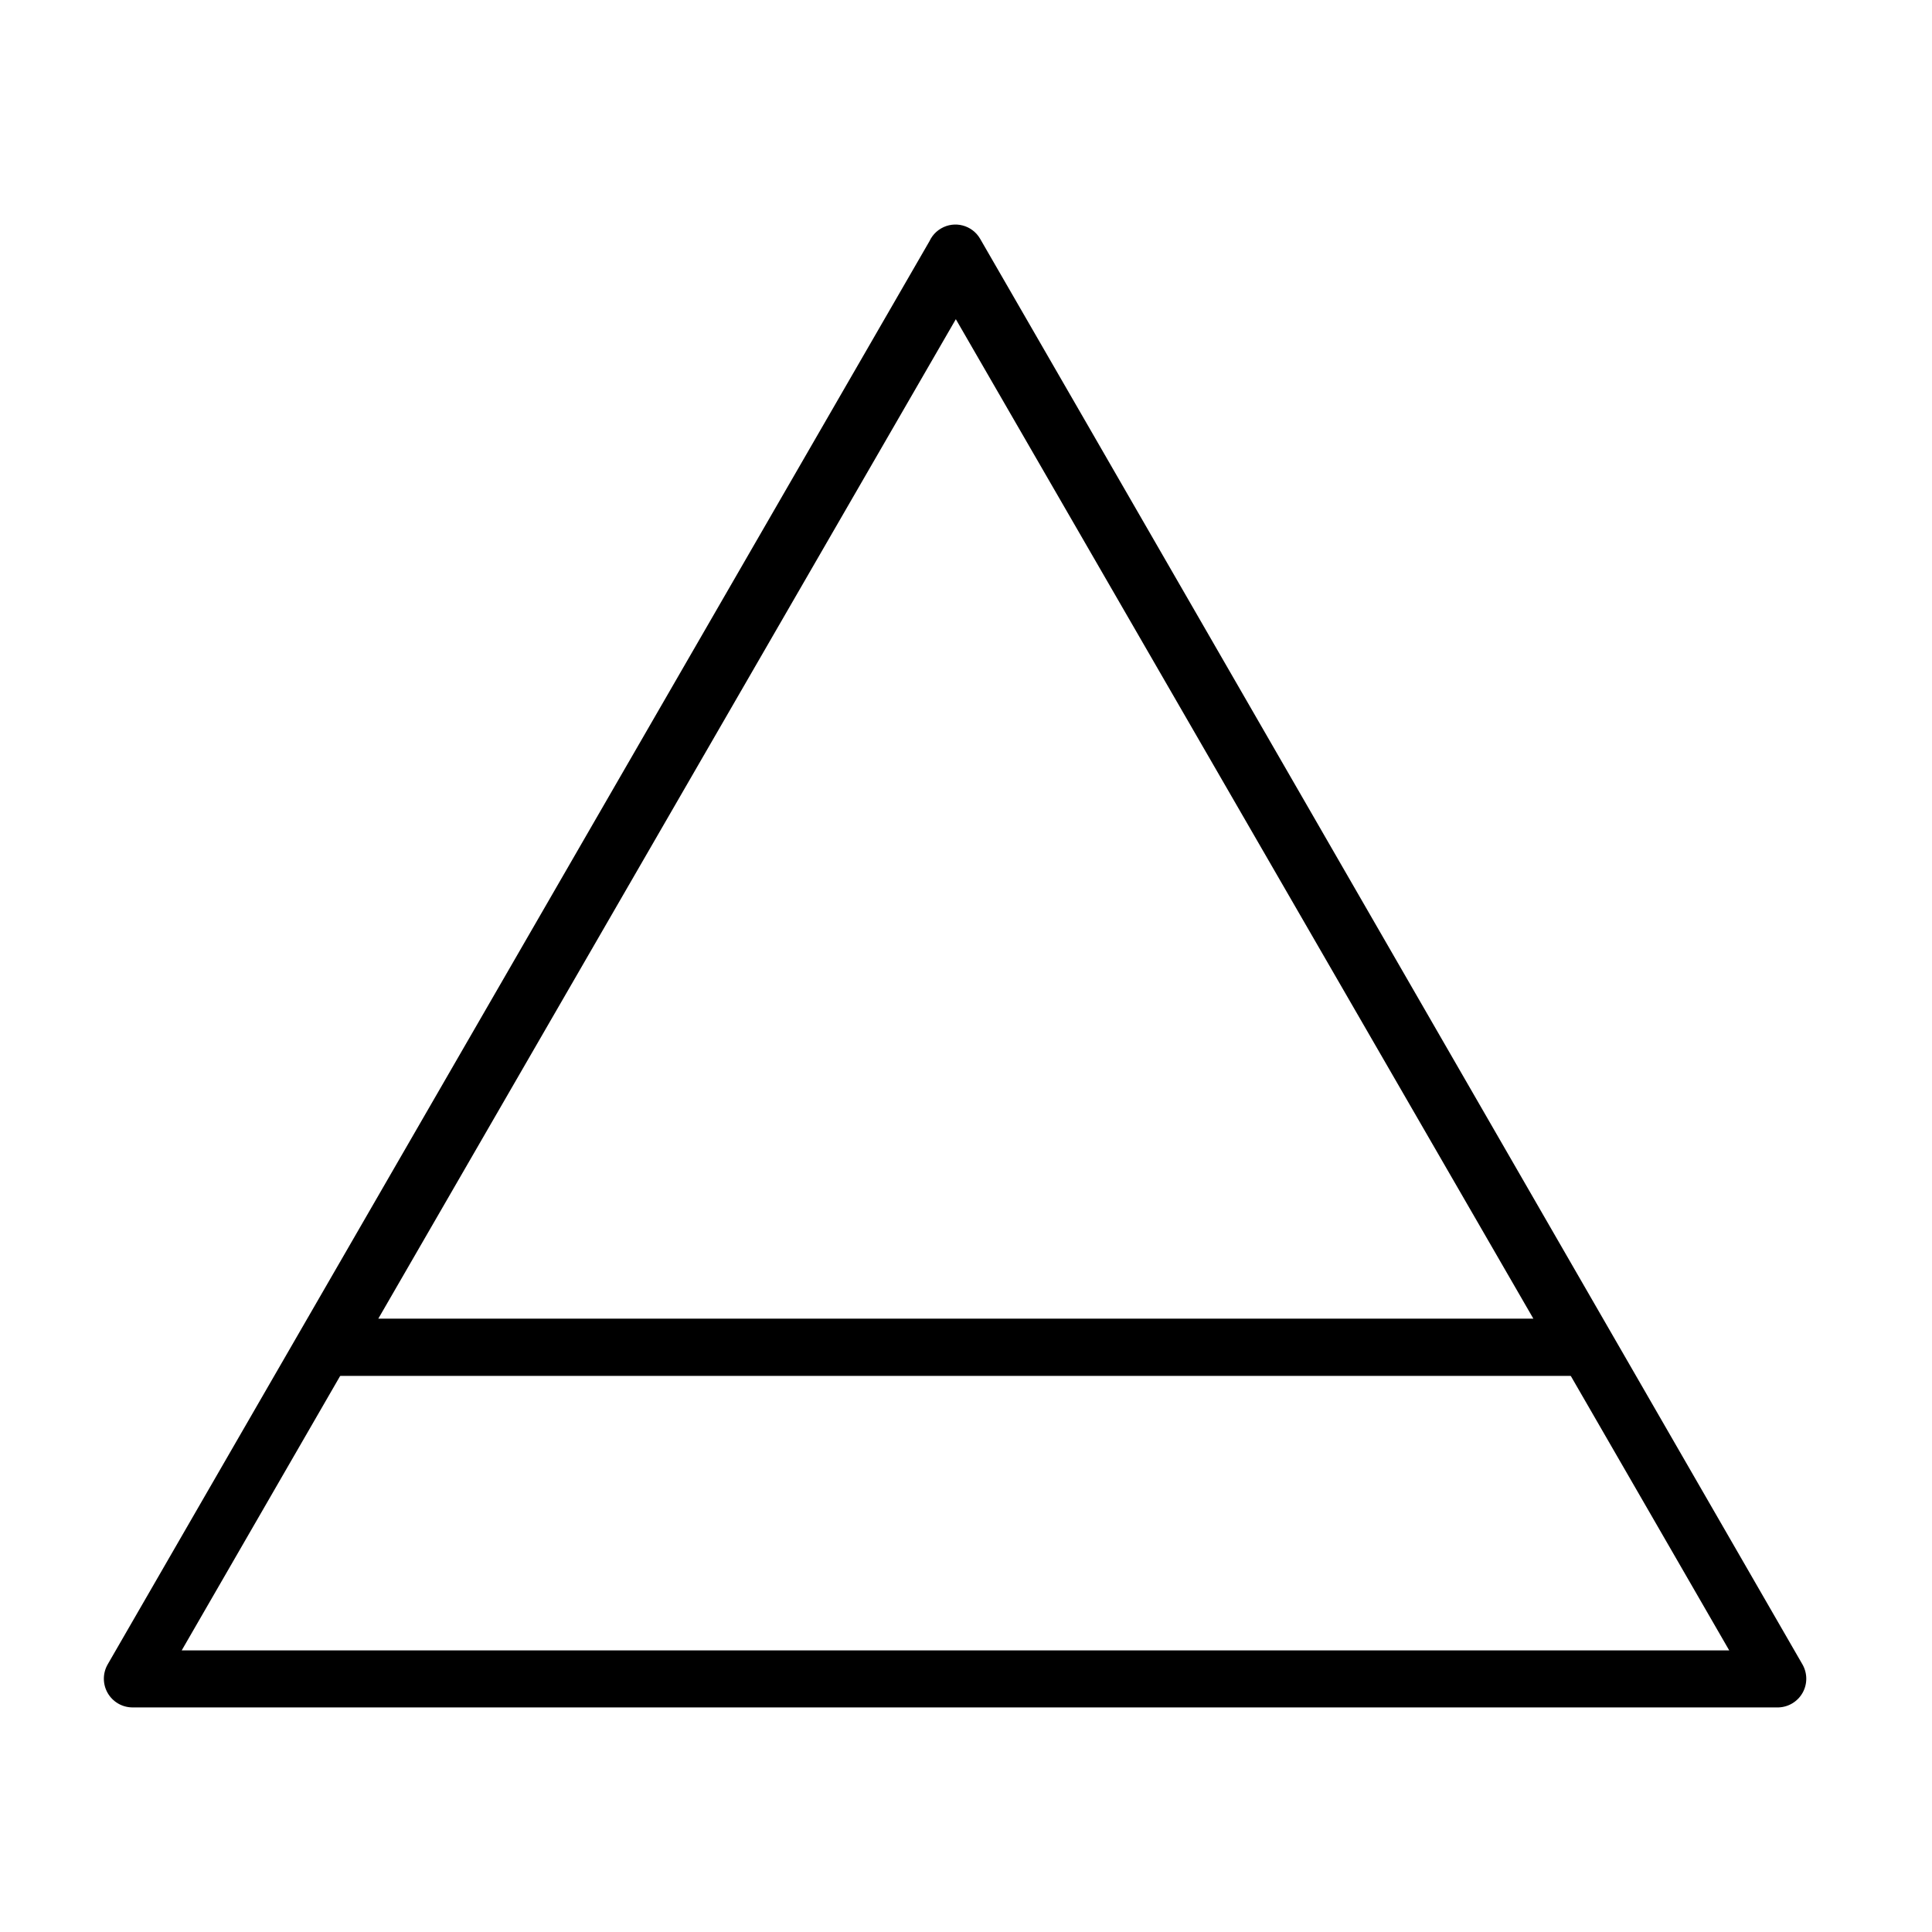
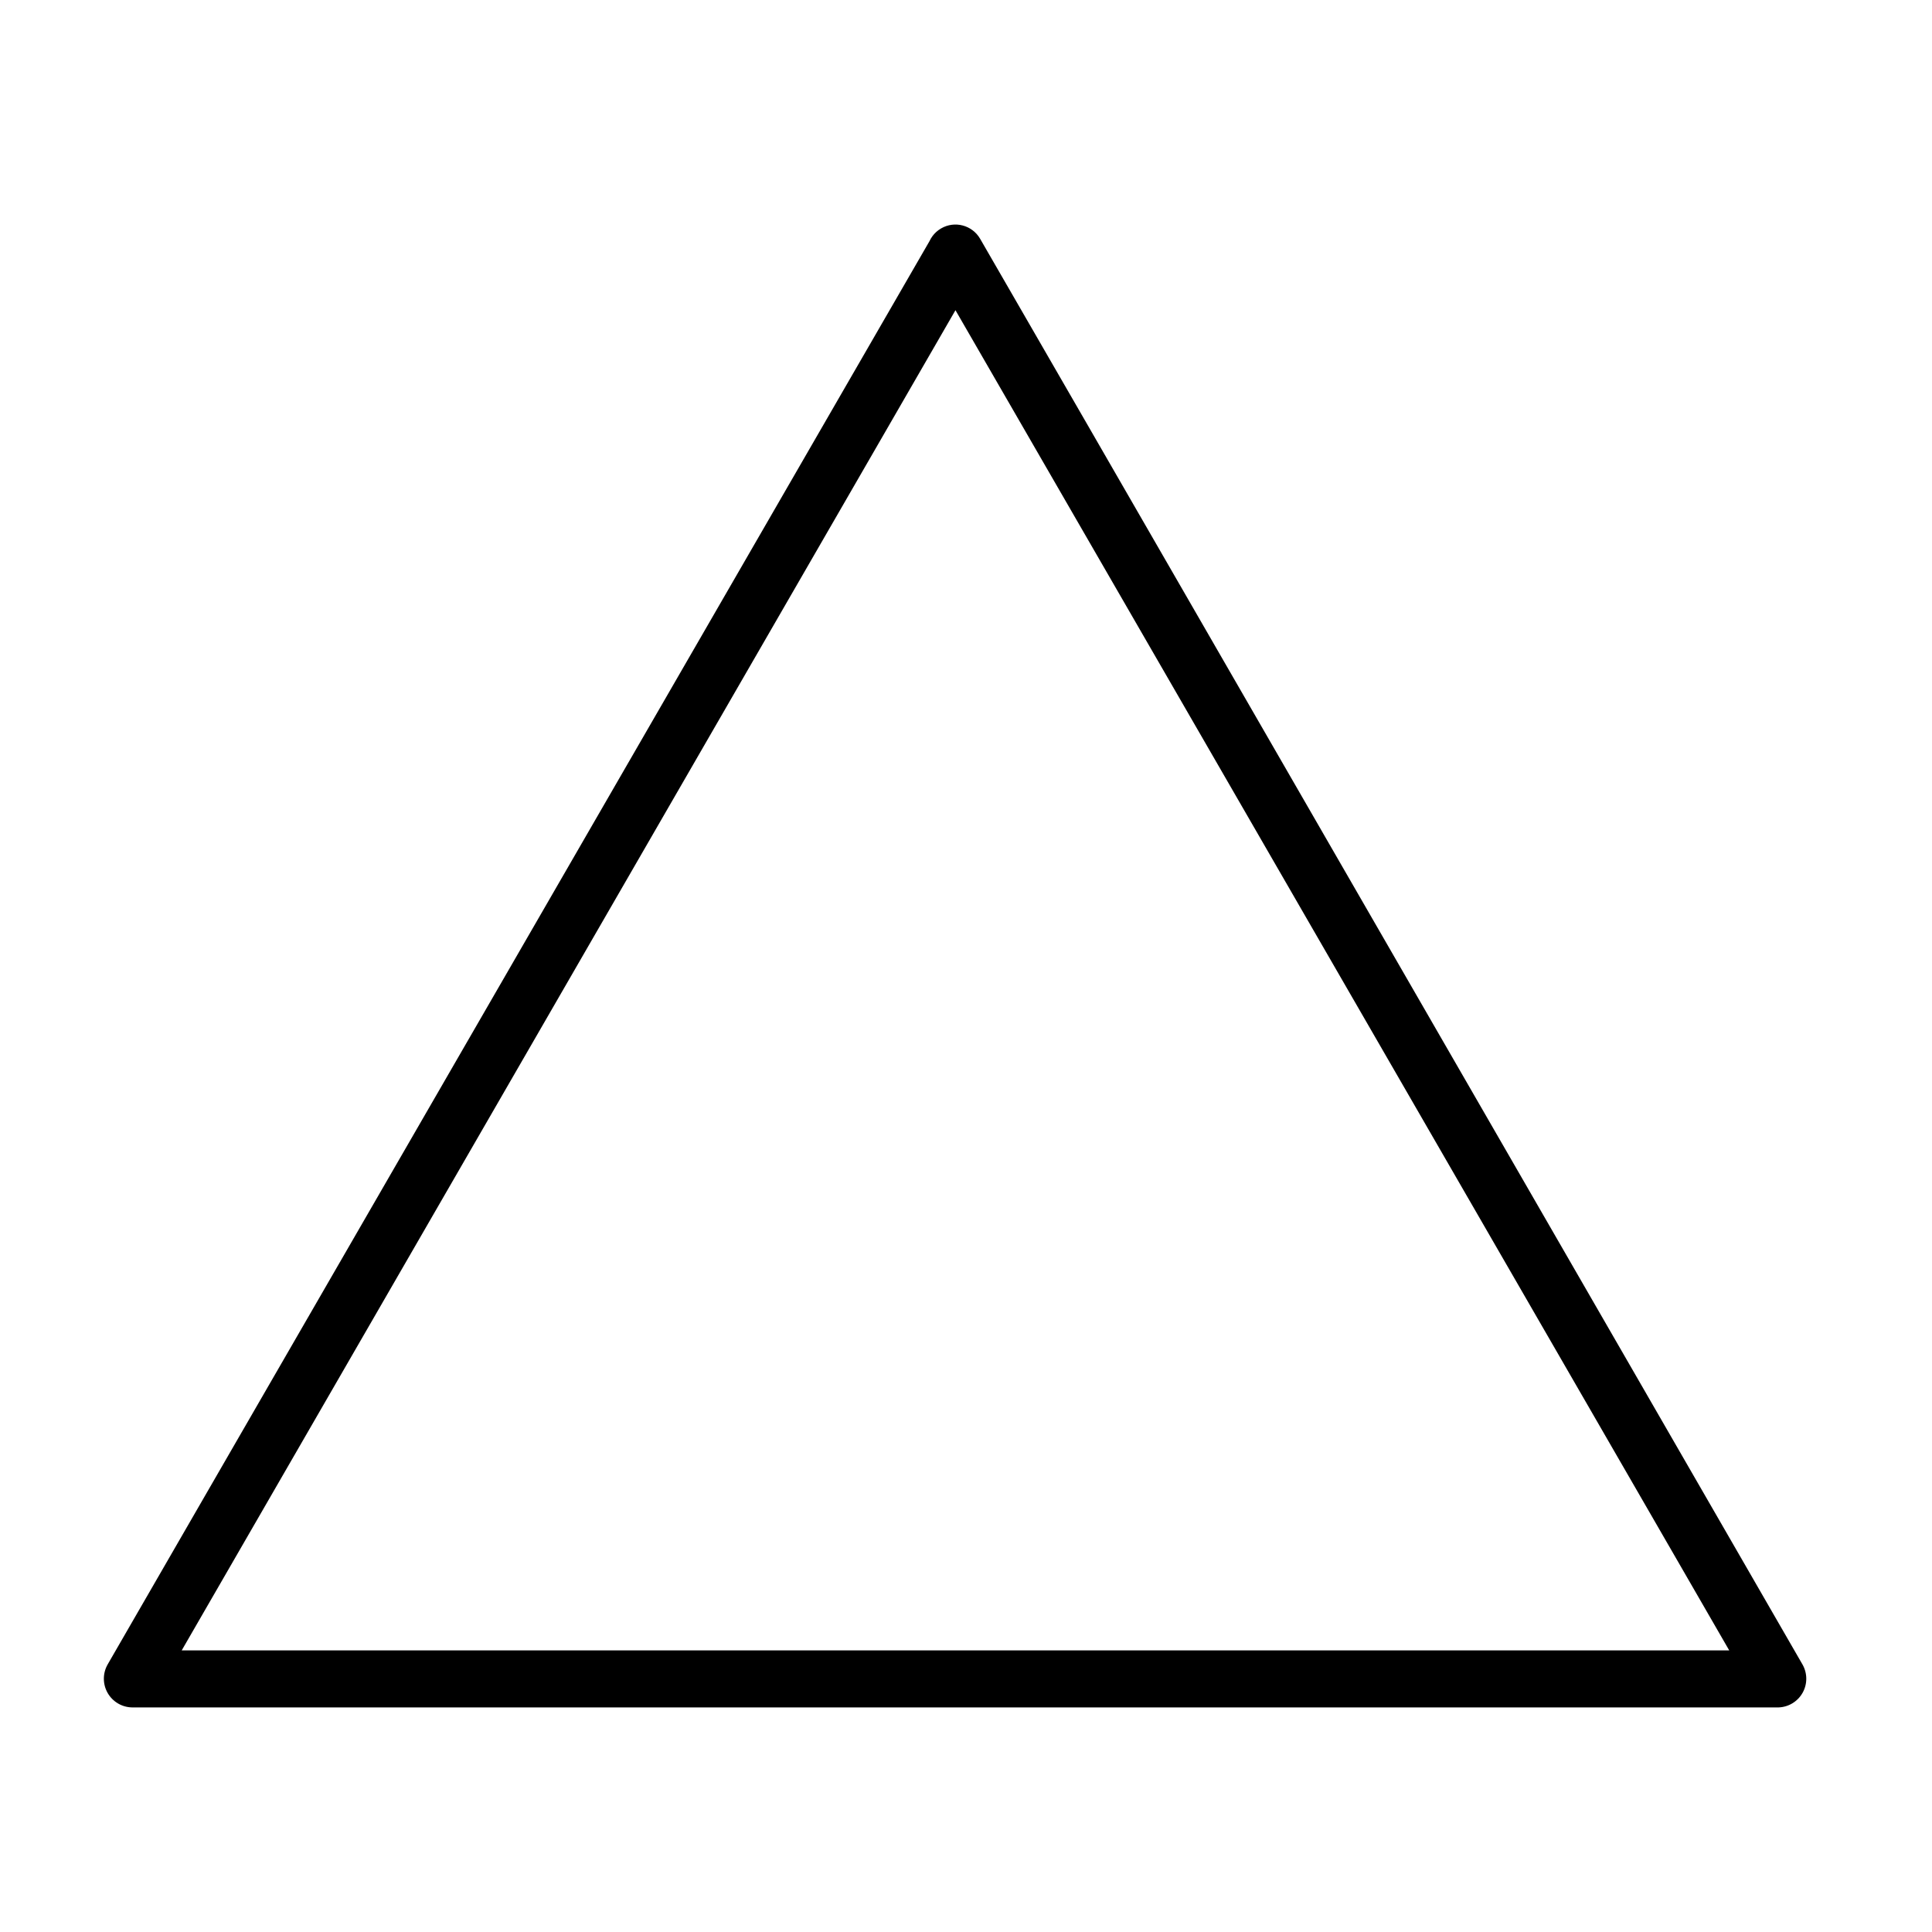
<svg xmlns="http://www.w3.org/2000/svg" fill="#000000" width="800px" height="800px" version="1.1" viewBox="144 144 512 512">
  <g>
    <path d="m390.68 214.9 190.44 329.84 27.711 48.012 6.547-11.383h-436.35l6.551 11.387 190.44-329.84 27.711-48.012-0.004-0.004c1.922-3.586 0.656-8.047-2.856-10.094-3.516-2.051-8.02-0.949-10.191 2.488l-190.44 329.79-27.711 48.012c-1.336 2.34-1.34 5.211-0.004 7.551 1.336 2.34 3.809 3.801 6.504 3.836h436.3c2.664-0.09 5.09-1.566 6.391-3.898 1.301-2.332 1.281-5.172-0.043-7.488l-190.24-329.84-27.711-48.012c-2.113-3.606-6.75-4.812-10.352-2.695-3.606 2.113-4.812 6.75-2.695 10.352z" />
-     <path d="m390.68 217.12 166.26 287.73 6.551-11.387h-332.37l6.551 11.387 166.26-287.73c1.918-3.586 0.656-8.051-2.856-10.098-3.516-2.047-8.02-0.949-10.195 2.488l-166.26 287.73c-1.34 2.344-1.34 5.227 0.008 7.57 1.352 2.344 3.84 3.797 6.543 3.816h332.16c2.703-0.02 5.195-1.473 6.543-3.816s1.352-5.227 0.008-7.57l-166.26-287.73c-2.309-3.07-6.555-3.922-9.867-1.977-3.316 1.949-4.641 6.07-3.078 9.586z" />
  </g>
</svg>